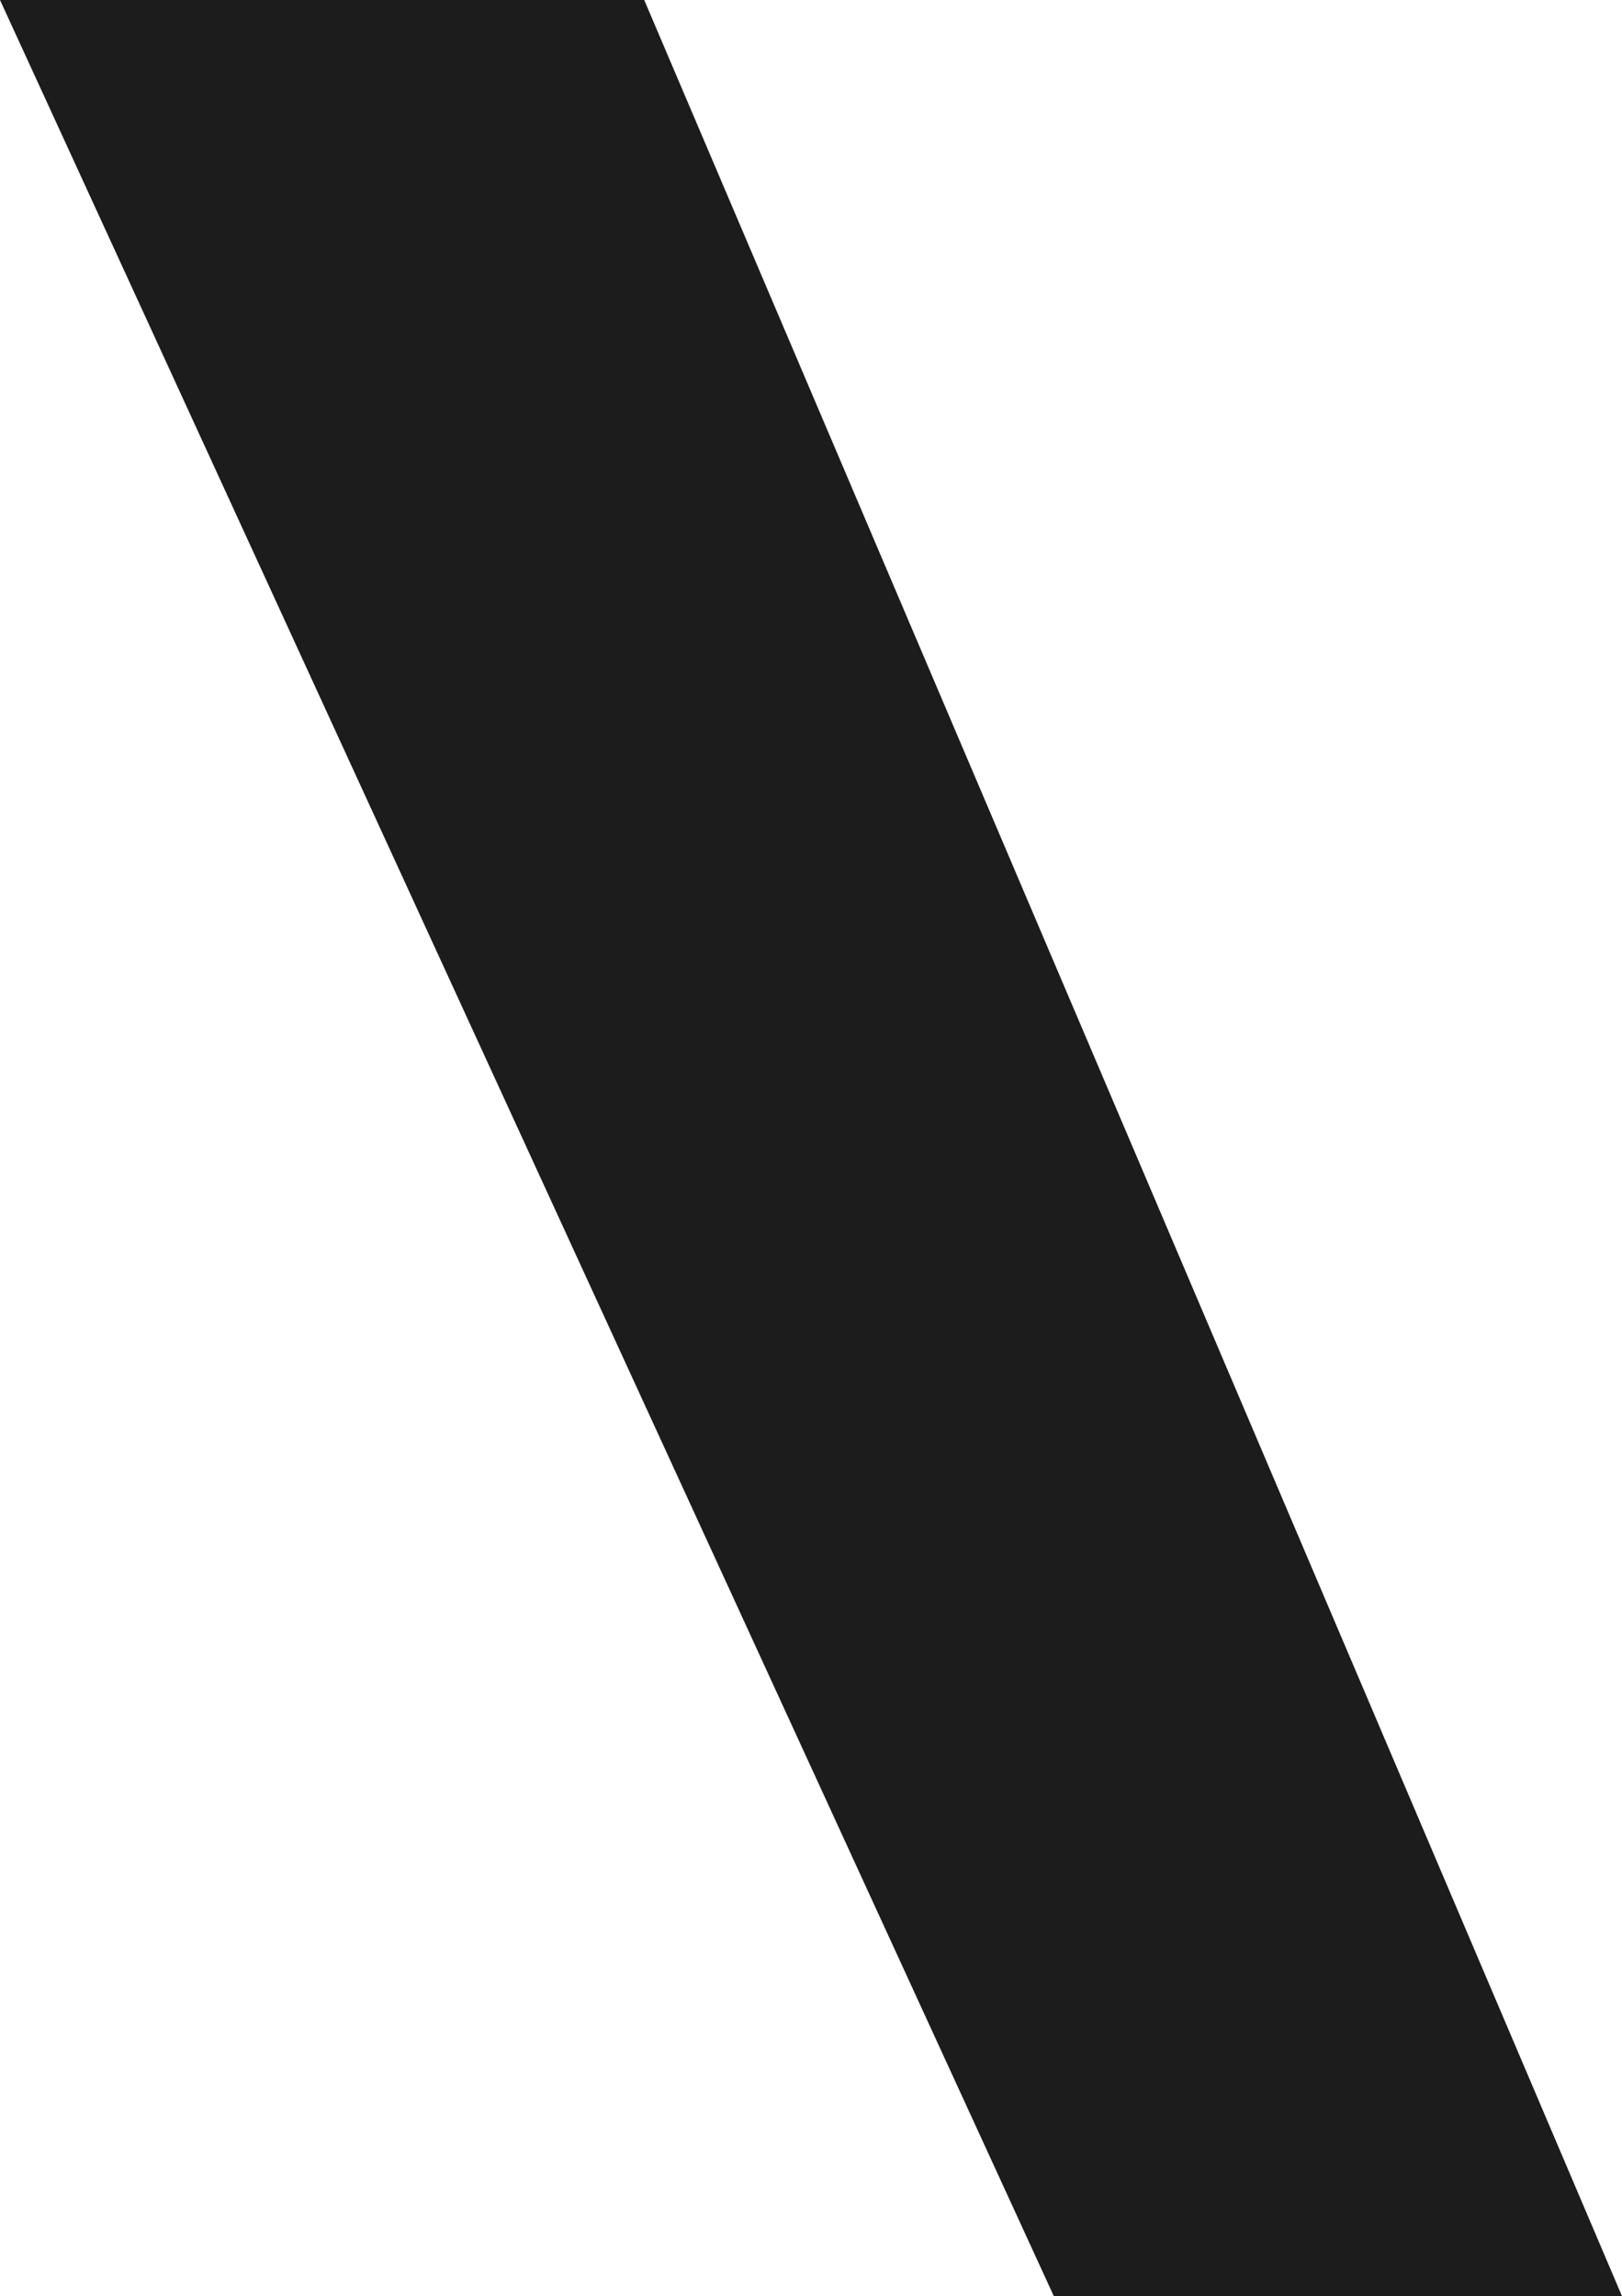
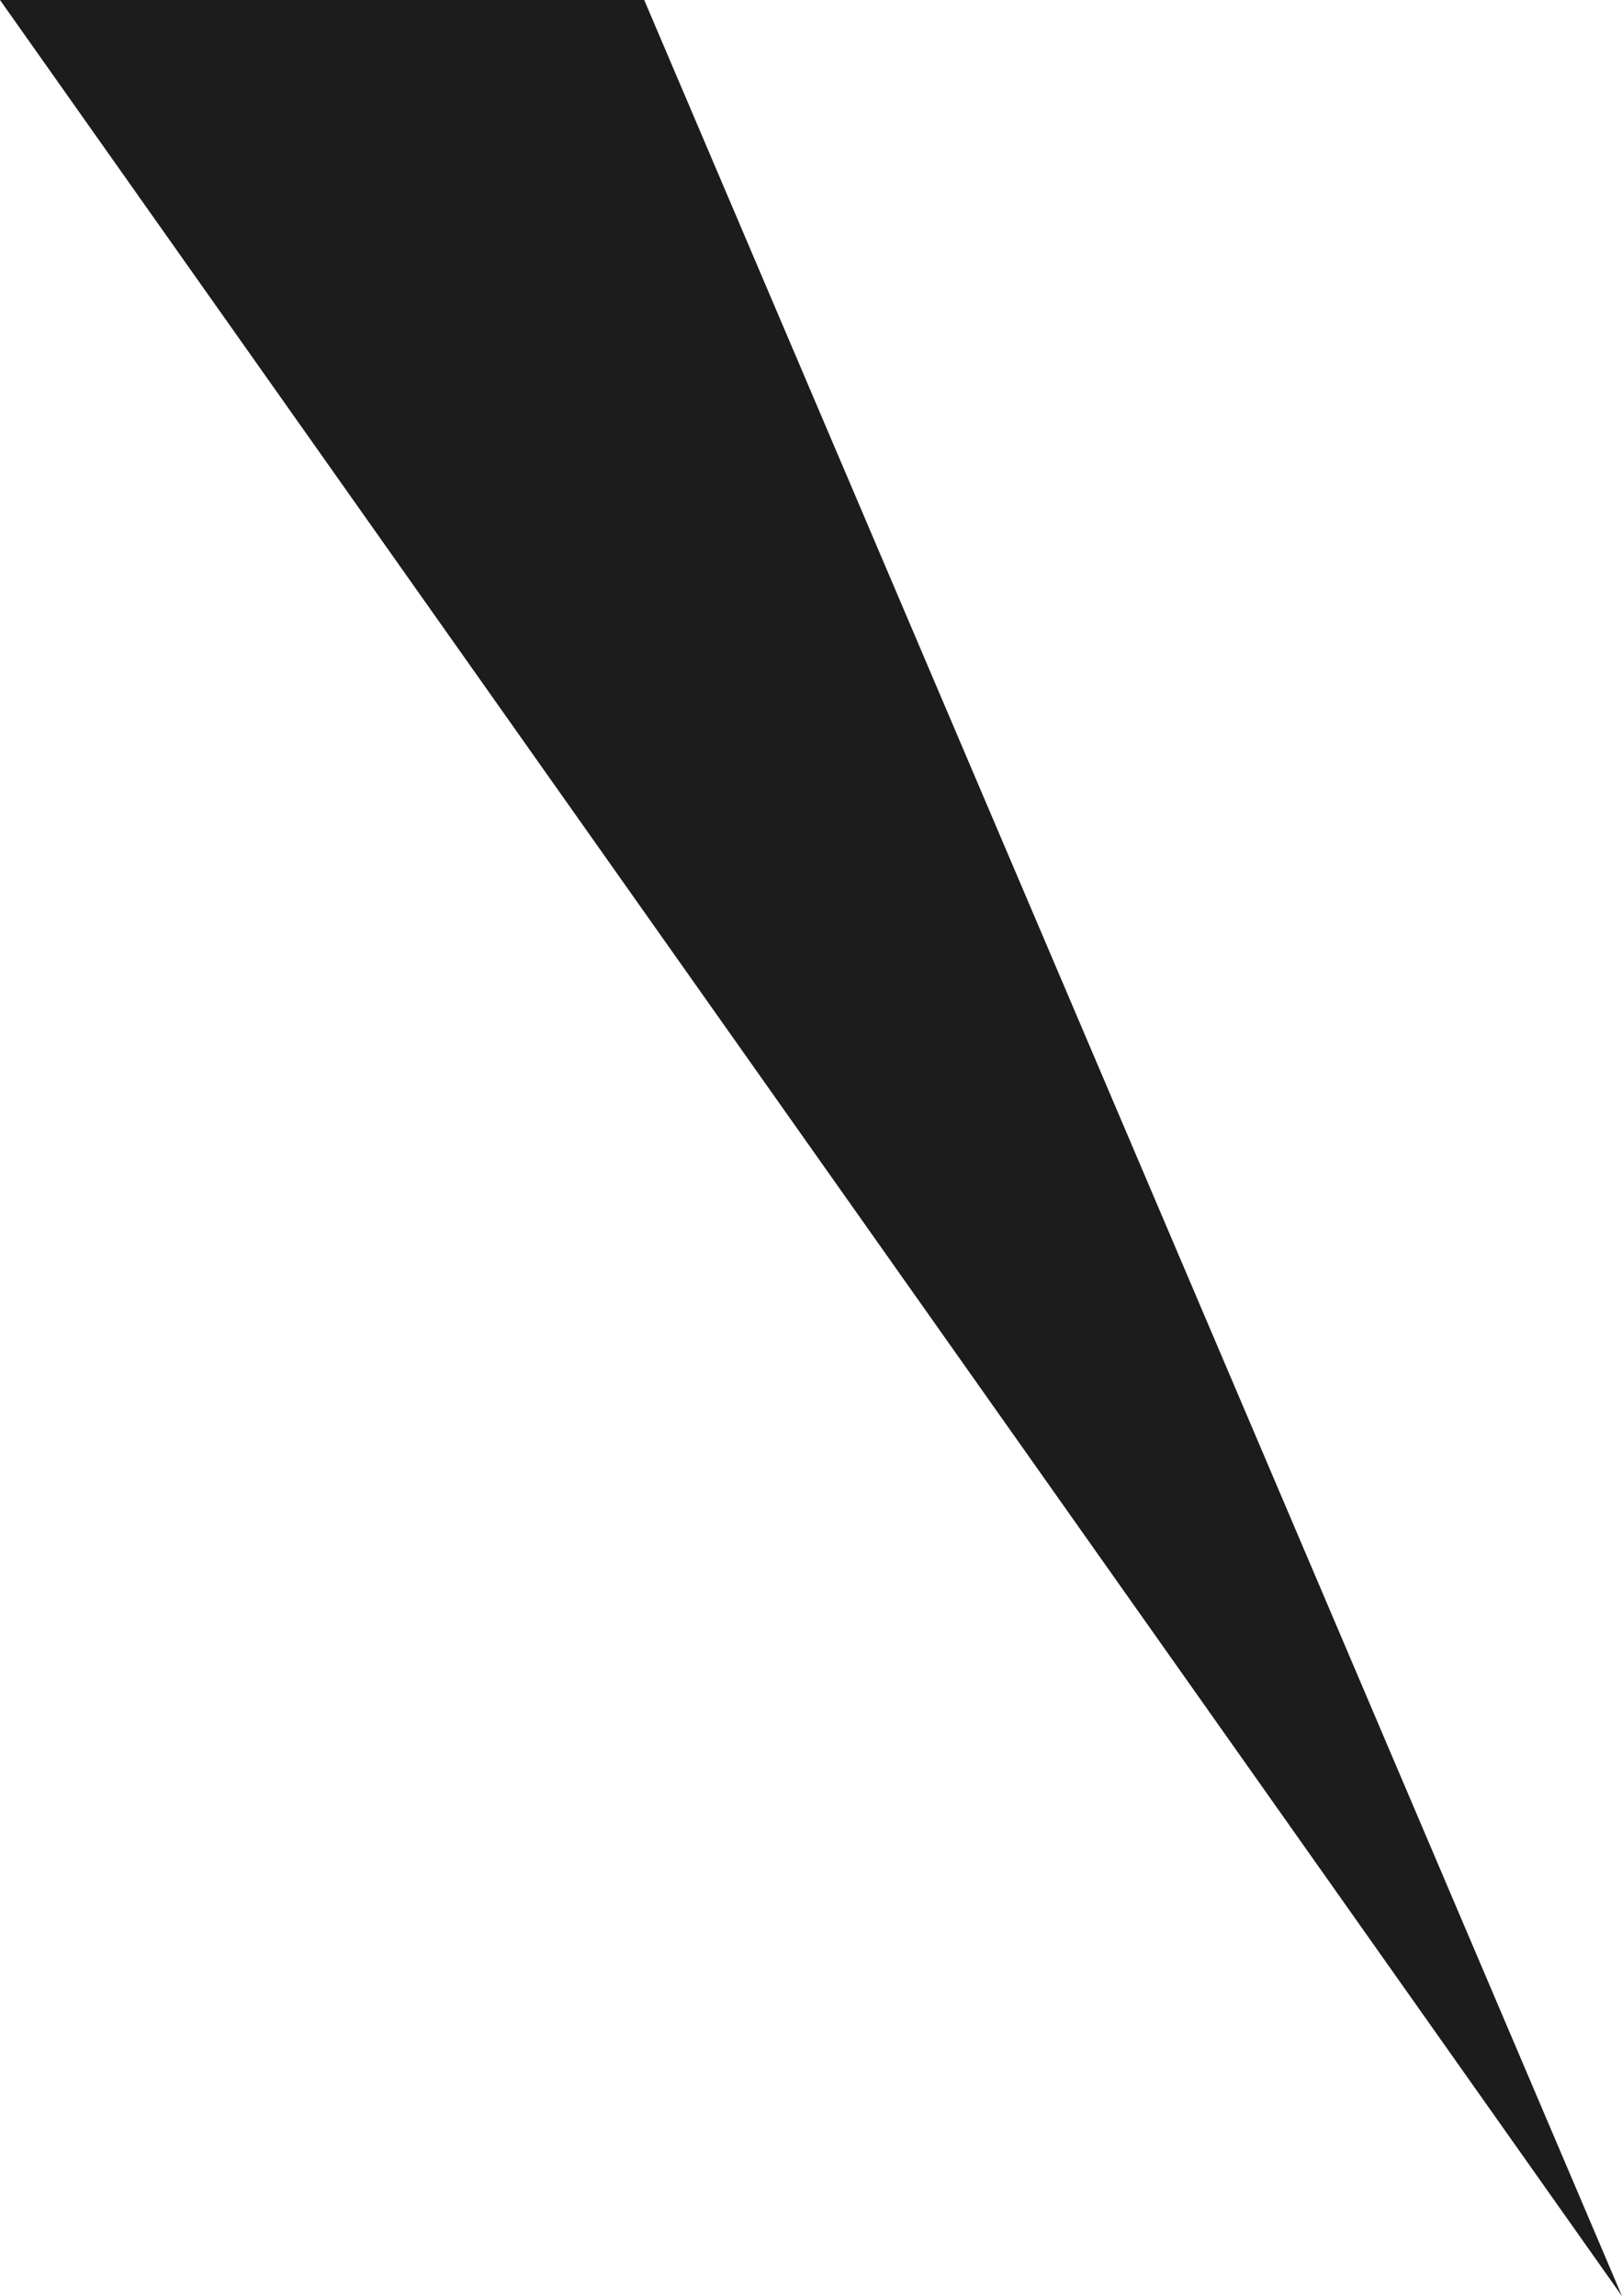
<svg xmlns="http://www.w3.org/2000/svg" width="183" height="259" viewBox="0 0 183 259" fill="none">
-   <path d="M183 259H118.897L0 0H72.683L183 259Z" fill="#1C1C1C" />
+   <path d="M183 259L0 0H72.683L183 259Z" fill="#1C1C1C" />
</svg>